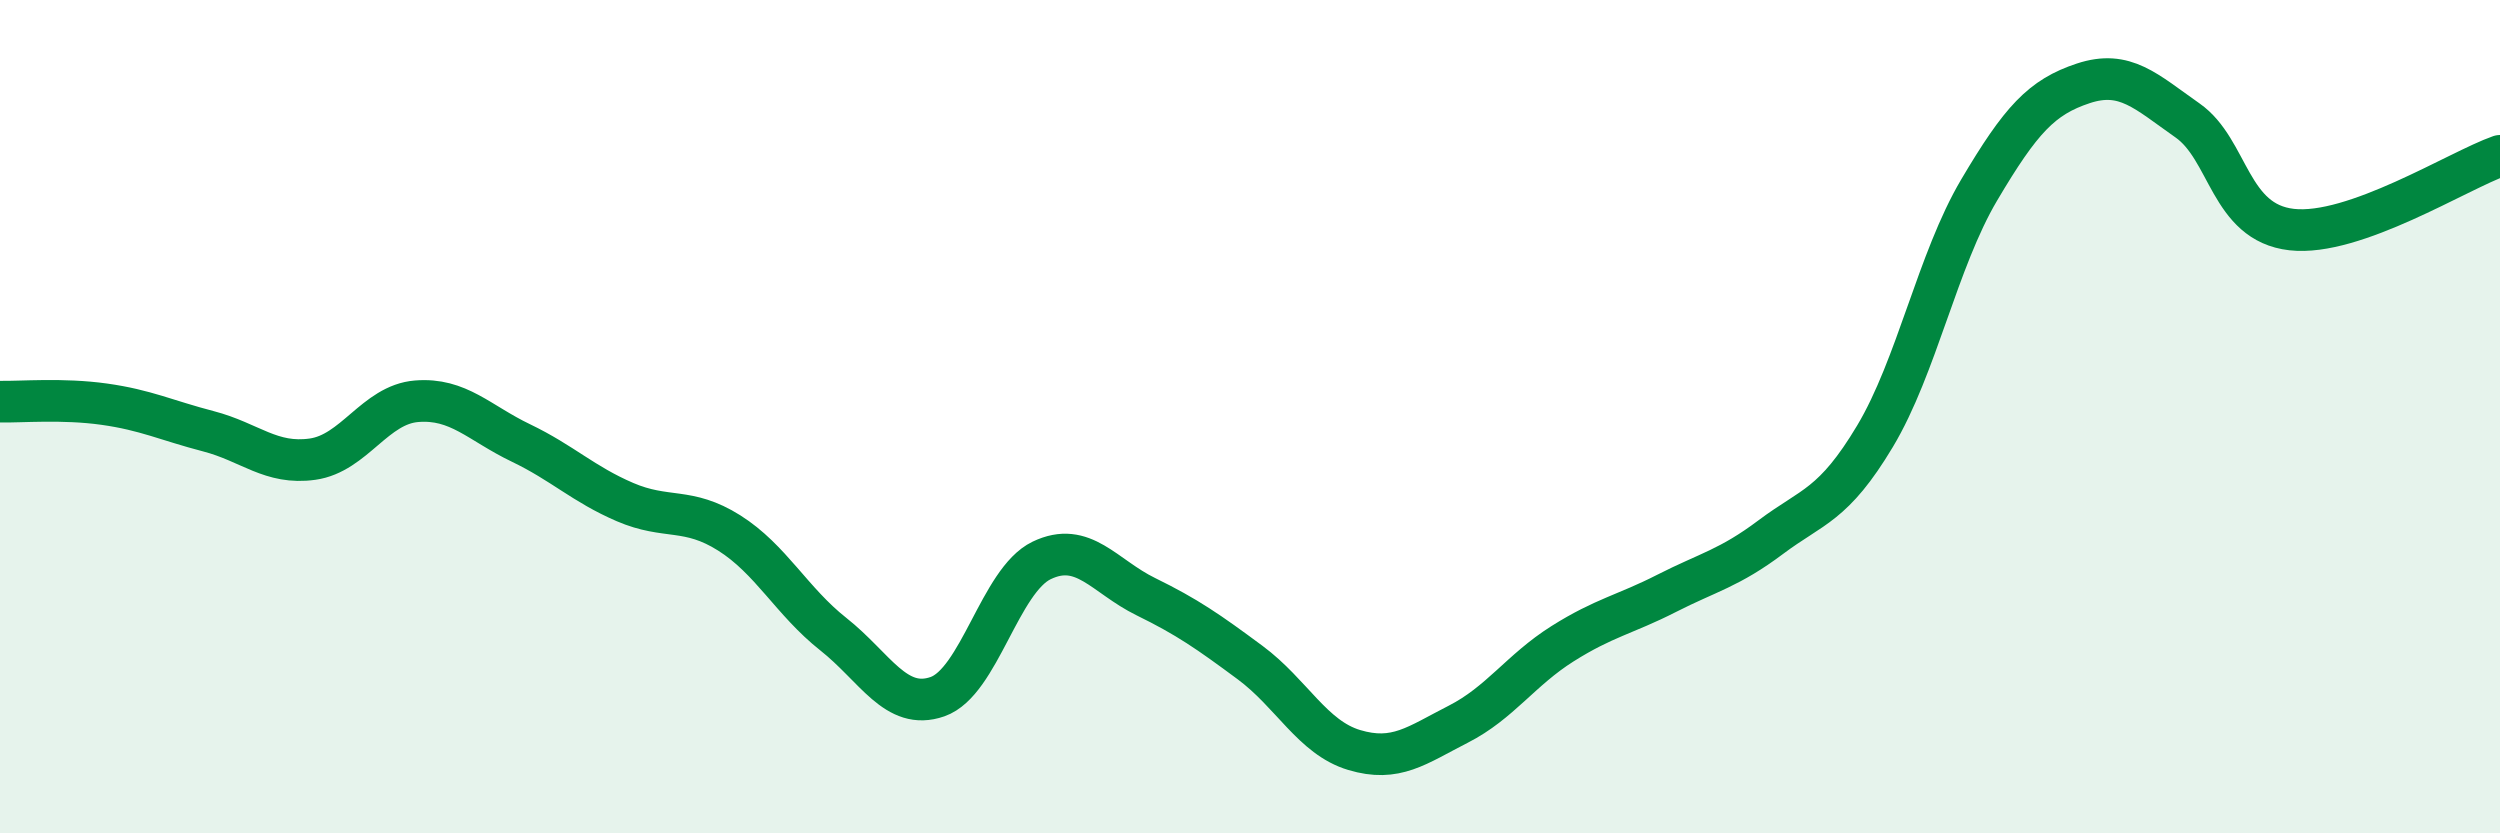
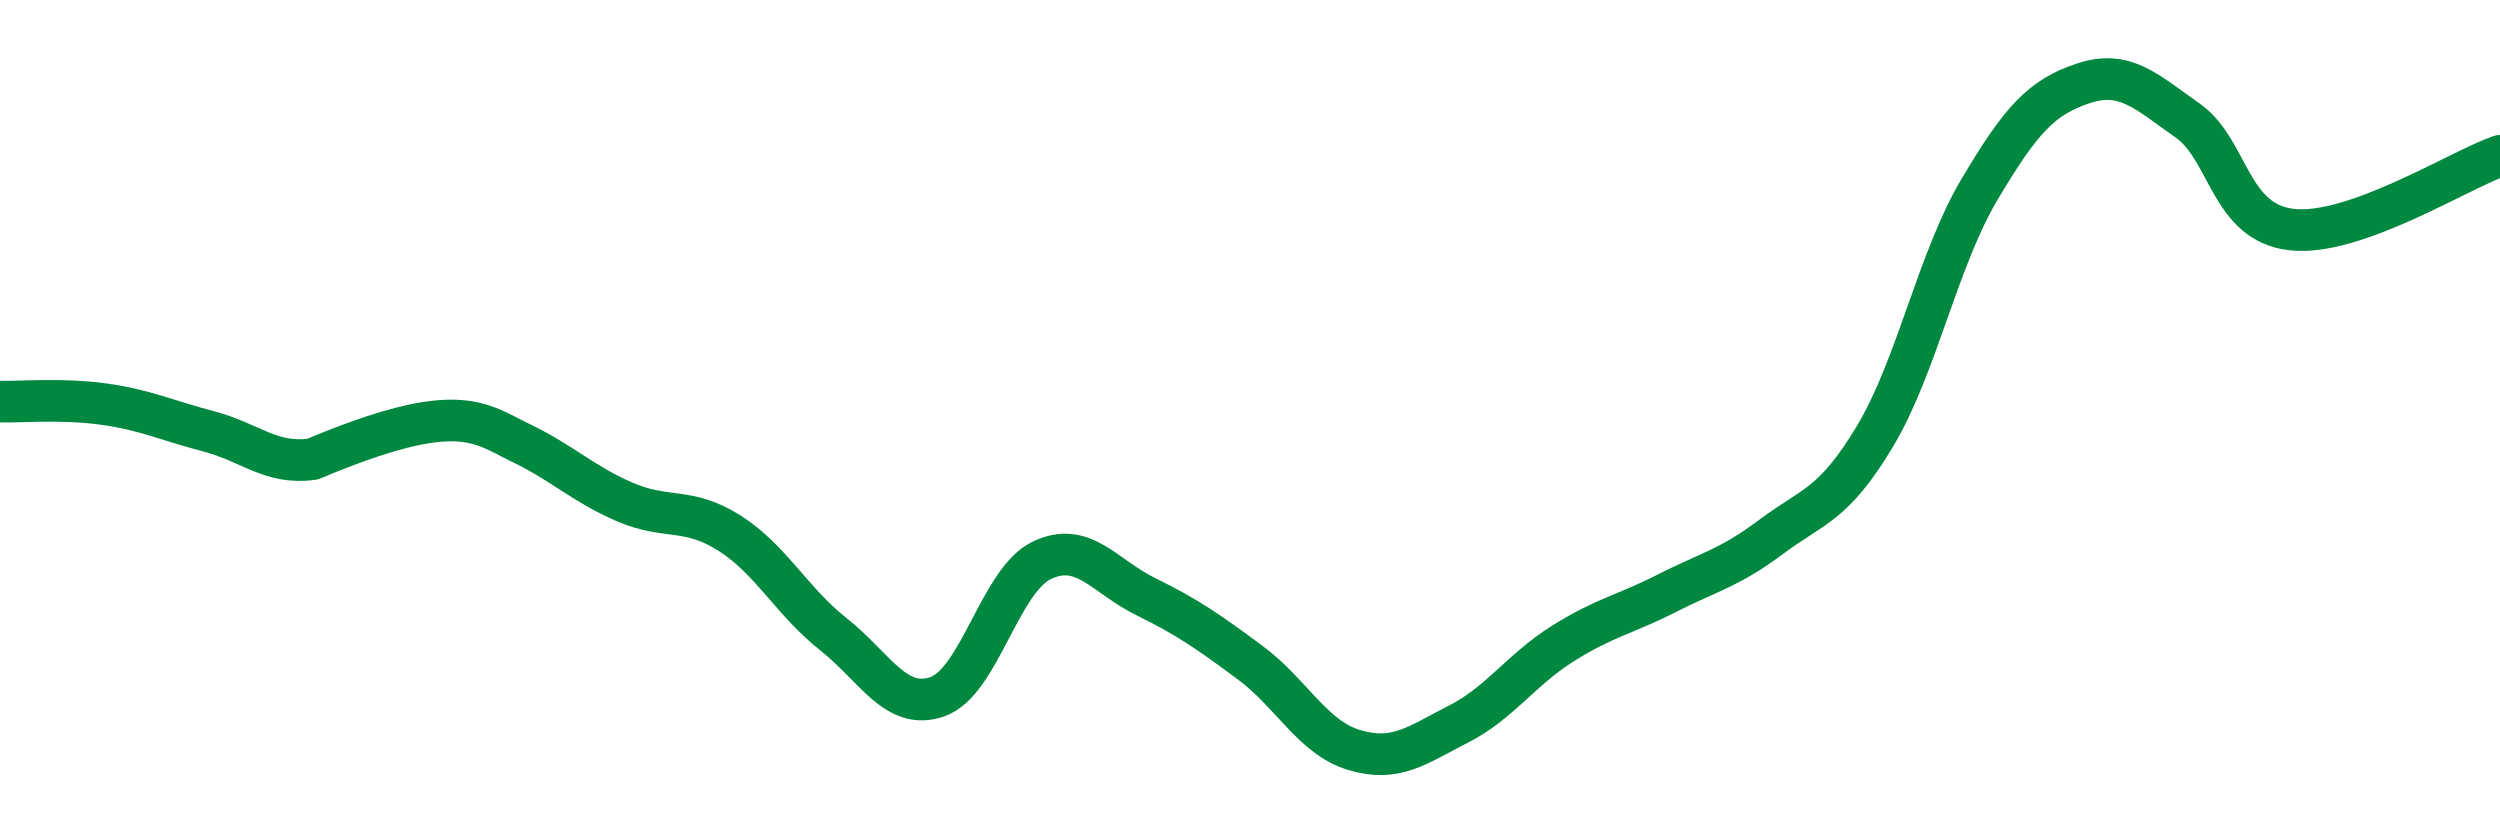
<svg xmlns="http://www.w3.org/2000/svg" width="60" height="20" viewBox="0 0 60 20">
-   <path d="M 0,9.64 C 0.5,9.65 1.5,9.56 2.5,9.7 C 3.5,9.84 4,10.09 5,10.35 C 6,10.61 6.5,11.16 7.5,11.02 C 8.5,10.88 9,9.71 10,9.63 C 11,9.55 11.5,10.15 12.5,10.63 C 13.5,11.11 14,11.62 15,12.05 C 16,12.48 16.5,12.16 17.5,12.79 C 18.5,13.42 19,14.43 20,15.22 C 21,16.01 21.5,17.07 22.5,16.72 C 23.5,16.37 24,13.93 25,13.45 C 26,12.97 26.5,13.83 27.5,14.32 C 28.5,14.81 29,15.16 30,15.9 C 31,16.64 31.5,17.7 32.5,18 C 33.5,18.3 34,17.89 35,17.38 C 36,16.87 36.5,16.08 37.5,15.45 C 38.5,14.82 39,14.75 40,14.24 C 41,13.73 41.5,13.64 42.5,12.89 C 43.5,12.14 44,12.14 45,10.47 C 46,8.8 46.5,6.25 47.5,4.56 C 48.5,2.87 49,2.33 50,2 C 51,1.67 51.5,2.19 52.5,2.89 C 53.5,3.59 53.5,5.34 55,5.51 C 56.5,5.68 59,4.09 60,3.74L60 20L0 20Z" fill="#008740" opacity="0.1" stroke-linecap="round" stroke-linejoin="round" />
-   <path d="M 0,9.64 C 0.5,9.65 1.5,9.56 2.5,9.7 C 3.5,9.84 4,10.09 5,10.35 C 6,10.61 6.5,11.16 7.5,11.02 C 8.5,10.88 9,9.71 10,9.63 C 11,9.55 11.5,10.15 12.5,10.63 C 13.5,11.11 14,11.62 15,12.05 C 16,12.48 16.5,12.16 17.5,12.79 C 18.5,13.42 19,14.43 20,15.22 C 21,16.01 21.5,17.07 22.5,16.72 C 23.5,16.37 24,13.93 25,13.45 C 26,12.97 26.5,13.83 27.5,14.32 C 28.5,14.81 29,15.16 30,15.9 C 31,16.64 31.5,17.7 32.5,18 C 33.5,18.3 34,17.89 35,17.38 C 36,16.87 36.5,16.08 37.5,15.45 C 38.5,14.82 39,14.75 40,14.24 C 41,13.73 41.5,13.64 42.5,12.89 C 43.5,12.14 44,12.14 45,10.47 C 46,8.8 46.5,6.25 47.5,4.56 C 48.5,2.87 49,2.33 50,2 C 51,1.67 51.5,2.19 52.5,2.89 C 53.5,3.59 53.5,5.34 55,5.51 C 56.5,5.68 59,4.09 60,3.74" stroke="#008740" stroke-width="1" fill="none" stroke-linecap="round" stroke-linejoin="round" />
+   <path d="M 0,9.64 C 0.5,9.65 1.5,9.56 2.5,9.7 C 3.5,9.84 4,10.09 5,10.35 C 6,10.61 6.5,11.16 7.5,11.02 C 11,9.55 11.5,10.15 12.5,10.63 C 13.5,11.11 14,11.62 15,12.05 C 16,12.48 16.5,12.16 17.5,12.79 C 18.5,13.42 19,14.43 20,15.22 C 21,16.01 21.5,17.07 22.5,16.72 C 23.5,16.37 24,13.93 25,13.45 C 26,12.97 26.5,13.83 27.5,14.32 C 28.5,14.81 29,15.16 30,15.9 C 31,16.64 31.5,17.7 32.5,18 C 33.5,18.3 34,17.89 35,17.38 C 36,16.87 36.5,16.08 37.5,15.45 C 38.5,14.82 39,14.75 40,14.24 C 41,13.73 41.5,13.64 42.5,12.89 C 43.5,12.14 44,12.14 45,10.47 C 46,8.8 46.5,6.25 47.5,4.56 C 48.5,2.87 49,2.33 50,2 C 51,1.67 51.5,2.19 52.5,2.89 C 53.5,3.59 53.5,5.34 55,5.51 C 56.5,5.68 59,4.09 60,3.74" stroke="#008740" stroke-width="1" fill="none" stroke-linecap="round" stroke-linejoin="round" />
</svg>